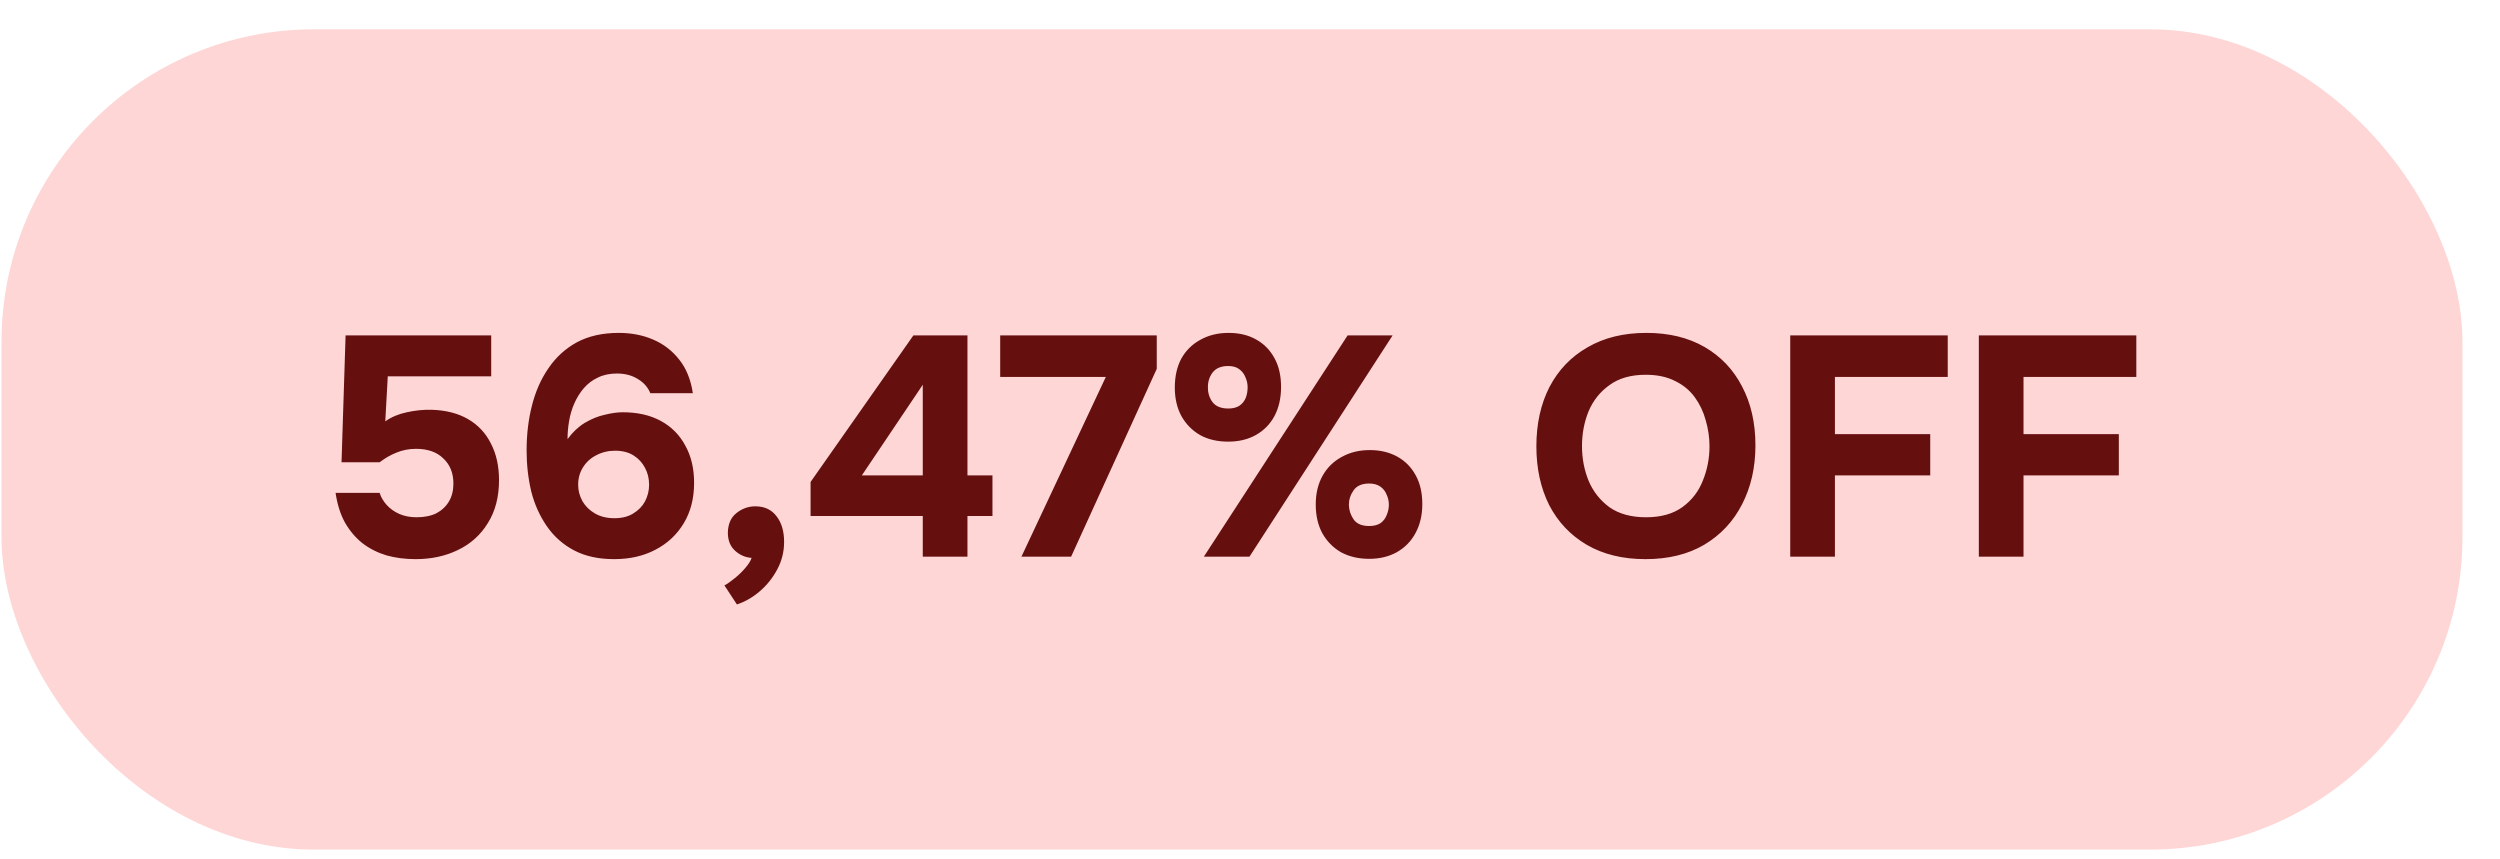
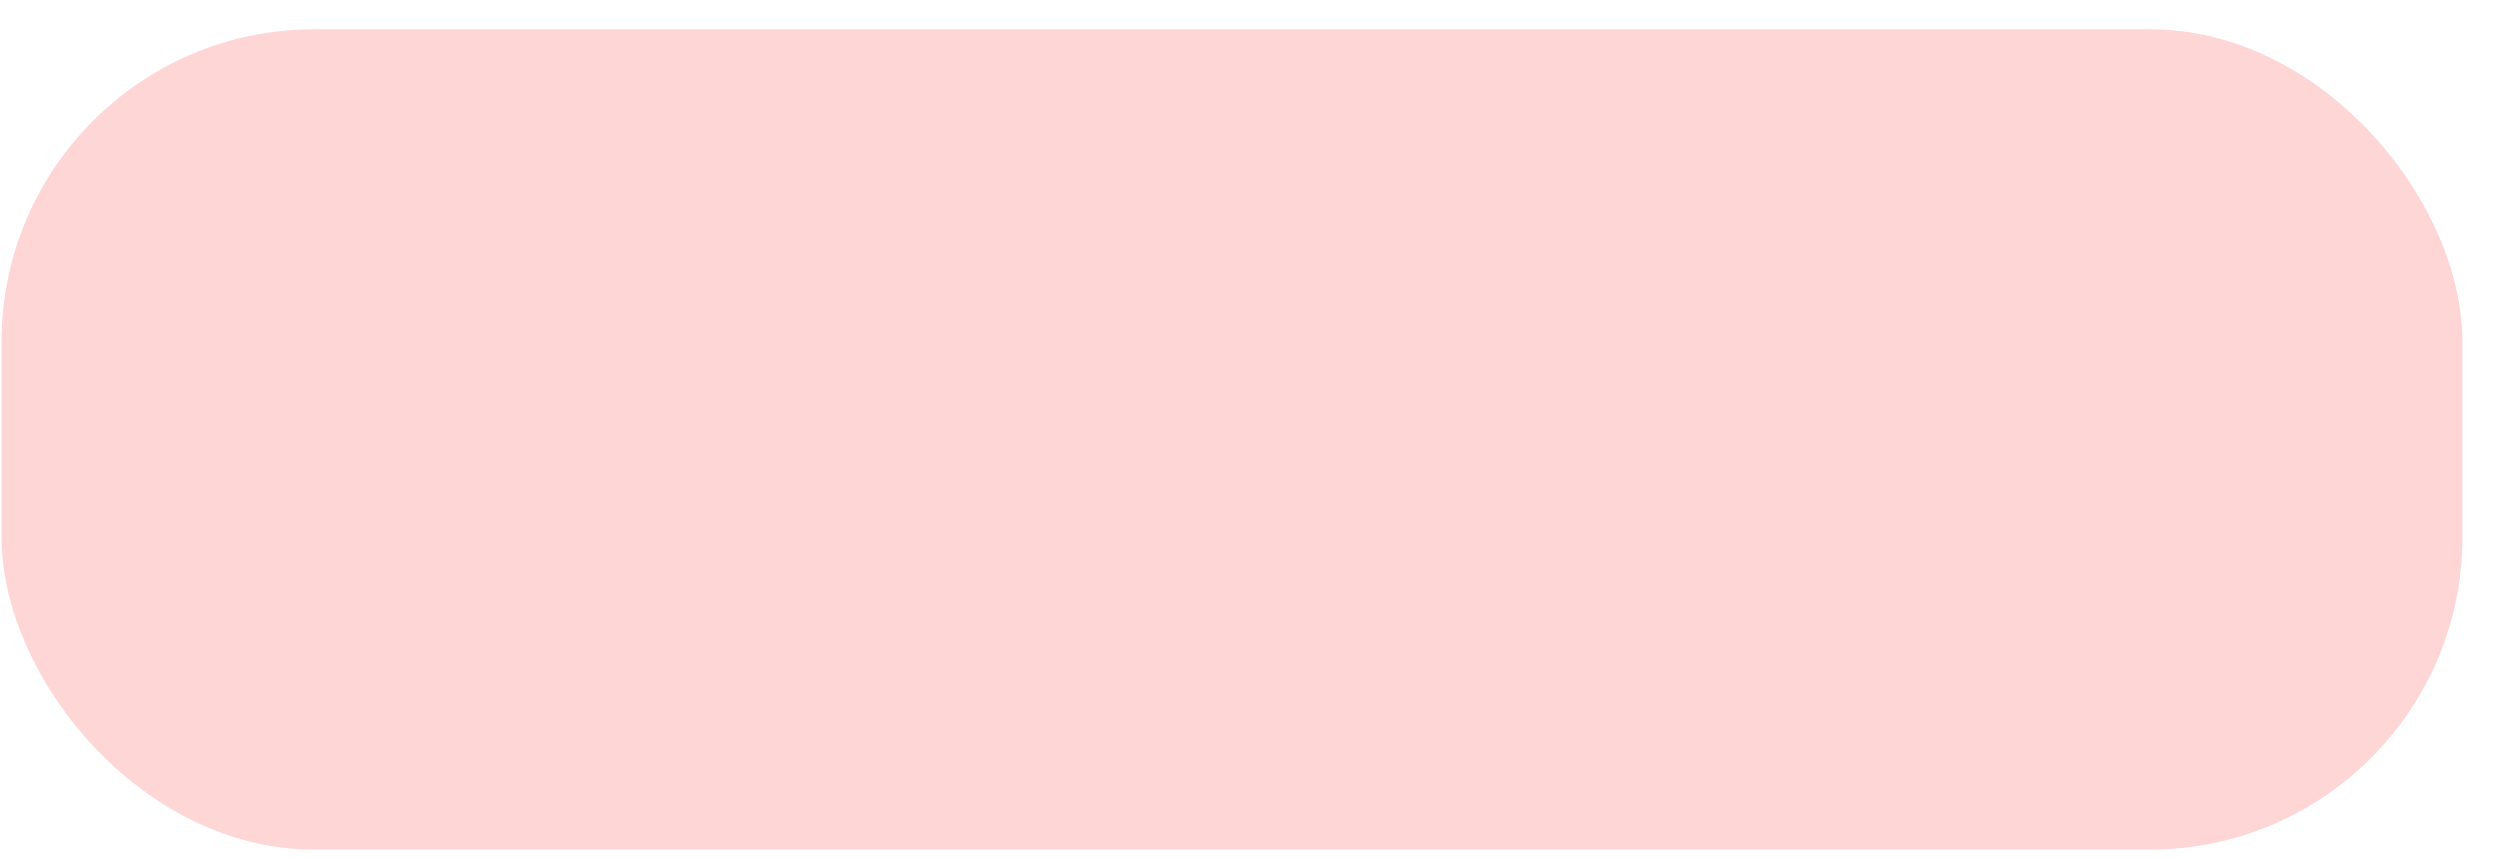
<svg xmlns="http://www.w3.org/2000/svg" width="64" height="22" viewBox="0 0 64 22" fill="none">
  <rect x="0.039" y="0.75" width="63" height="21" rx="8" fill="#FED6D6" />
-   <path d="M10.639 14.314C10.372 14.314 10.124 14.282 9.895 14.218C9.666 14.149 9.46 14.045 9.279 13.906C9.103 13.767 8.954 13.591 8.831 13.378C8.714 13.165 8.634 12.911 8.591 12.618H9.719C9.751 12.725 9.81 12.826 9.895 12.922C9.98 13.018 10.087 13.095 10.215 13.154C10.348 13.213 10.498 13.242 10.663 13.242C10.866 13.242 11.036 13.207 11.175 13.138C11.314 13.063 11.42 12.962 11.495 12.834C11.57 12.706 11.607 12.554 11.607 12.378C11.607 12.111 11.522 11.898 11.351 11.738C11.186 11.573 10.951 11.49 10.647 11.49C10.471 11.49 10.306 11.522 10.151 11.586C10.002 11.645 9.858 11.727 9.719 11.834H8.743L8.847 8.586H12.575V9.634H9.927L9.863 10.786C10.023 10.674 10.207 10.597 10.415 10.554C10.628 10.506 10.839 10.485 11.047 10.49C11.415 10.501 11.727 10.581 11.983 10.73C12.239 10.879 12.434 11.087 12.567 11.354C12.706 11.621 12.775 11.933 12.775 12.29C12.775 12.722 12.679 13.09 12.487 13.394C12.3 13.698 12.044 13.927 11.719 14.082C11.399 14.237 11.039 14.314 10.639 14.314ZM15.721 14.314C15.321 14.314 14.98 14.239 14.697 14.09C14.414 13.941 14.182 13.735 14.001 13.474C13.82 13.213 13.686 12.917 13.601 12.586C13.521 12.25 13.481 11.898 13.481 11.53C13.481 11.125 13.526 10.743 13.617 10.386C13.708 10.023 13.849 9.703 14.041 9.426C14.233 9.143 14.476 8.922 14.769 8.762C15.068 8.602 15.425 8.522 15.841 8.522C16.161 8.522 16.452 8.578 16.713 8.69C16.98 8.802 17.204 8.973 17.385 9.202C17.566 9.426 17.684 9.714 17.737 10.066H16.649C16.585 9.911 16.476 9.789 16.321 9.698C16.172 9.607 15.996 9.562 15.793 9.562C15.606 9.562 15.444 9.597 15.305 9.666C15.166 9.73 15.046 9.821 14.945 9.938C14.849 10.05 14.769 10.178 14.705 10.322C14.641 10.466 14.596 10.618 14.569 10.778C14.542 10.933 14.529 11.087 14.529 11.242C14.657 11.066 14.804 10.927 14.969 10.826C15.14 10.725 15.31 10.655 15.481 10.618C15.652 10.575 15.806 10.554 15.945 10.554C16.324 10.554 16.649 10.629 16.921 10.778C17.193 10.927 17.401 11.138 17.545 11.41C17.694 11.677 17.769 11.994 17.769 12.362C17.769 12.757 17.681 13.101 17.505 13.394C17.329 13.687 17.086 13.914 16.777 14.074C16.473 14.234 16.121 14.314 15.721 14.314ZM15.729 13.266C15.921 13.266 16.081 13.226 16.209 13.146C16.342 13.066 16.444 12.962 16.513 12.834C16.582 12.701 16.617 12.559 16.617 12.41C16.617 12.25 16.582 12.106 16.513 11.978C16.444 11.845 16.345 11.738 16.217 11.658C16.089 11.578 15.932 11.538 15.745 11.538C15.569 11.538 15.406 11.578 15.257 11.658C15.113 11.733 15.001 11.837 14.921 11.97C14.841 12.098 14.801 12.245 14.801 12.41C14.801 12.559 14.838 12.701 14.913 12.834C14.988 12.962 15.094 13.066 15.233 13.146C15.372 13.226 15.537 13.266 15.729 13.266ZM18.865 15.474L18.545 14.986C18.625 14.943 18.713 14.882 18.809 14.802C18.91 14.722 19.001 14.634 19.081 14.538C19.161 14.447 19.214 14.362 19.241 14.282C19.081 14.271 18.94 14.21 18.817 14.098C18.694 13.986 18.633 13.831 18.633 13.634C18.638 13.415 18.71 13.25 18.849 13.138C18.993 13.021 19.156 12.962 19.337 12.962C19.572 12.962 19.753 13.047 19.881 13.218C20.009 13.383 20.073 13.602 20.073 13.874C20.073 14.125 20.014 14.359 19.897 14.578C19.78 14.797 19.63 14.983 19.449 15.138C19.268 15.293 19.073 15.405 18.865 15.474ZM23.623 14.25V13.21H20.751V12.338L23.383 8.586H24.767V12.17H25.407V13.21H24.767V14.25H23.623ZM22.063 12.17H23.623V9.85L22.063 12.17ZM26.149 14.25L28.309 9.65H25.605V8.586H29.613V9.442L27.421 14.25H26.149ZM30.819 14.25L34.499 8.586H35.651L31.987 14.25H30.819ZM35.051 14.306C34.779 14.306 34.539 14.25 34.331 14.138C34.128 14.021 33.968 13.858 33.851 13.65C33.739 13.442 33.683 13.197 33.683 12.914C33.683 12.631 33.742 12.386 33.859 12.178C33.976 11.97 34.139 11.81 34.347 11.698C34.555 11.581 34.795 11.522 35.067 11.522C35.334 11.522 35.568 11.578 35.771 11.69C35.974 11.802 36.131 11.962 36.243 12.17C36.355 12.373 36.411 12.618 36.411 12.906C36.411 13.189 36.352 13.437 36.235 13.65C36.123 13.858 35.963 14.021 35.755 14.138C35.552 14.25 35.318 14.306 35.051 14.306ZM35.051 13.466C35.168 13.466 35.264 13.442 35.339 13.394C35.413 13.341 35.467 13.271 35.499 13.186C35.536 13.101 35.555 13.013 35.555 12.922C35.555 12.831 35.536 12.746 35.499 12.666C35.467 12.581 35.413 12.511 35.339 12.458C35.264 12.405 35.168 12.378 35.051 12.378C34.864 12.378 34.731 12.437 34.651 12.554C34.571 12.666 34.531 12.791 34.531 12.93C34.536 13.069 34.579 13.194 34.659 13.306C34.739 13.413 34.87 13.466 35.051 13.466ZM31.443 11.306C31.166 11.306 30.925 11.25 30.723 11.138C30.52 11.021 30.36 10.858 30.243 10.65C30.131 10.442 30.075 10.199 30.075 9.922C30.075 9.634 30.131 9.386 30.243 9.178C30.36 8.97 30.523 8.81 30.731 8.698C30.939 8.581 31.179 8.522 31.451 8.522C31.723 8.522 31.957 8.578 32.155 8.69C32.358 8.802 32.515 8.962 32.627 9.17C32.739 9.373 32.795 9.618 32.795 9.906C32.795 10.189 32.739 10.437 32.627 10.65C32.515 10.858 32.355 11.021 32.147 11.138C31.944 11.25 31.709 11.306 31.443 11.306ZM31.443 10.458C31.56 10.458 31.656 10.434 31.731 10.386C31.805 10.333 31.859 10.266 31.891 10.186C31.923 10.101 31.939 10.01 31.939 9.914C31.939 9.823 31.92 9.738 31.883 9.658C31.851 9.573 31.797 9.503 31.723 9.45C31.654 9.397 31.56 9.37 31.443 9.37C31.256 9.37 31.12 9.429 31.035 9.546C30.955 9.658 30.918 9.786 30.923 9.93C30.923 10.069 30.963 10.191 31.043 10.298C31.128 10.405 31.262 10.458 31.443 10.458ZM42.123 14.314C41.541 14.314 41.04 14.191 40.619 13.946C40.203 13.701 39.883 13.362 39.659 12.93C39.44 12.493 39.331 11.991 39.331 11.426C39.331 10.85 39.443 10.343 39.667 9.906C39.896 9.469 40.221 9.13 40.643 8.89C41.064 8.645 41.565 8.522 42.147 8.522C42.723 8.522 43.219 8.642 43.635 8.882C44.051 9.122 44.371 9.458 44.595 9.89C44.824 10.322 44.939 10.826 44.939 11.402C44.939 11.967 44.824 12.471 44.595 12.914C44.371 13.351 44.048 13.695 43.627 13.946C43.211 14.191 42.709 14.314 42.123 14.314ZM42.139 13.242C42.523 13.242 42.835 13.154 43.075 12.978C43.315 12.802 43.488 12.575 43.595 12.298C43.707 12.021 43.763 11.73 43.763 11.426C43.763 11.202 43.731 10.981 43.667 10.762C43.608 10.543 43.515 10.346 43.387 10.17C43.259 9.994 43.091 9.855 42.883 9.754C42.675 9.647 42.424 9.594 42.131 9.594C41.752 9.594 41.443 9.682 41.203 9.858C40.963 10.029 40.784 10.253 40.667 10.53C40.555 10.807 40.499 11.103 40.499 11.418C40.499 11.733 40.555 12.029 40.667 12.306C40.784 12.583 40.963 12.81 41.203 12.986C41.448 13.157 41.76 13.242 42.139 13.242ZM45.83 14.25V8.586H49.862V9.65H46.974V11.114H49.414V12.17H46.974V14.25H45.83ZM50.658 14.25V8.586H54.69V9.65H51.802V11.114H54.242V12.17H51.802V14.25H50.658Z" fill="#660F0F" />
</svg>